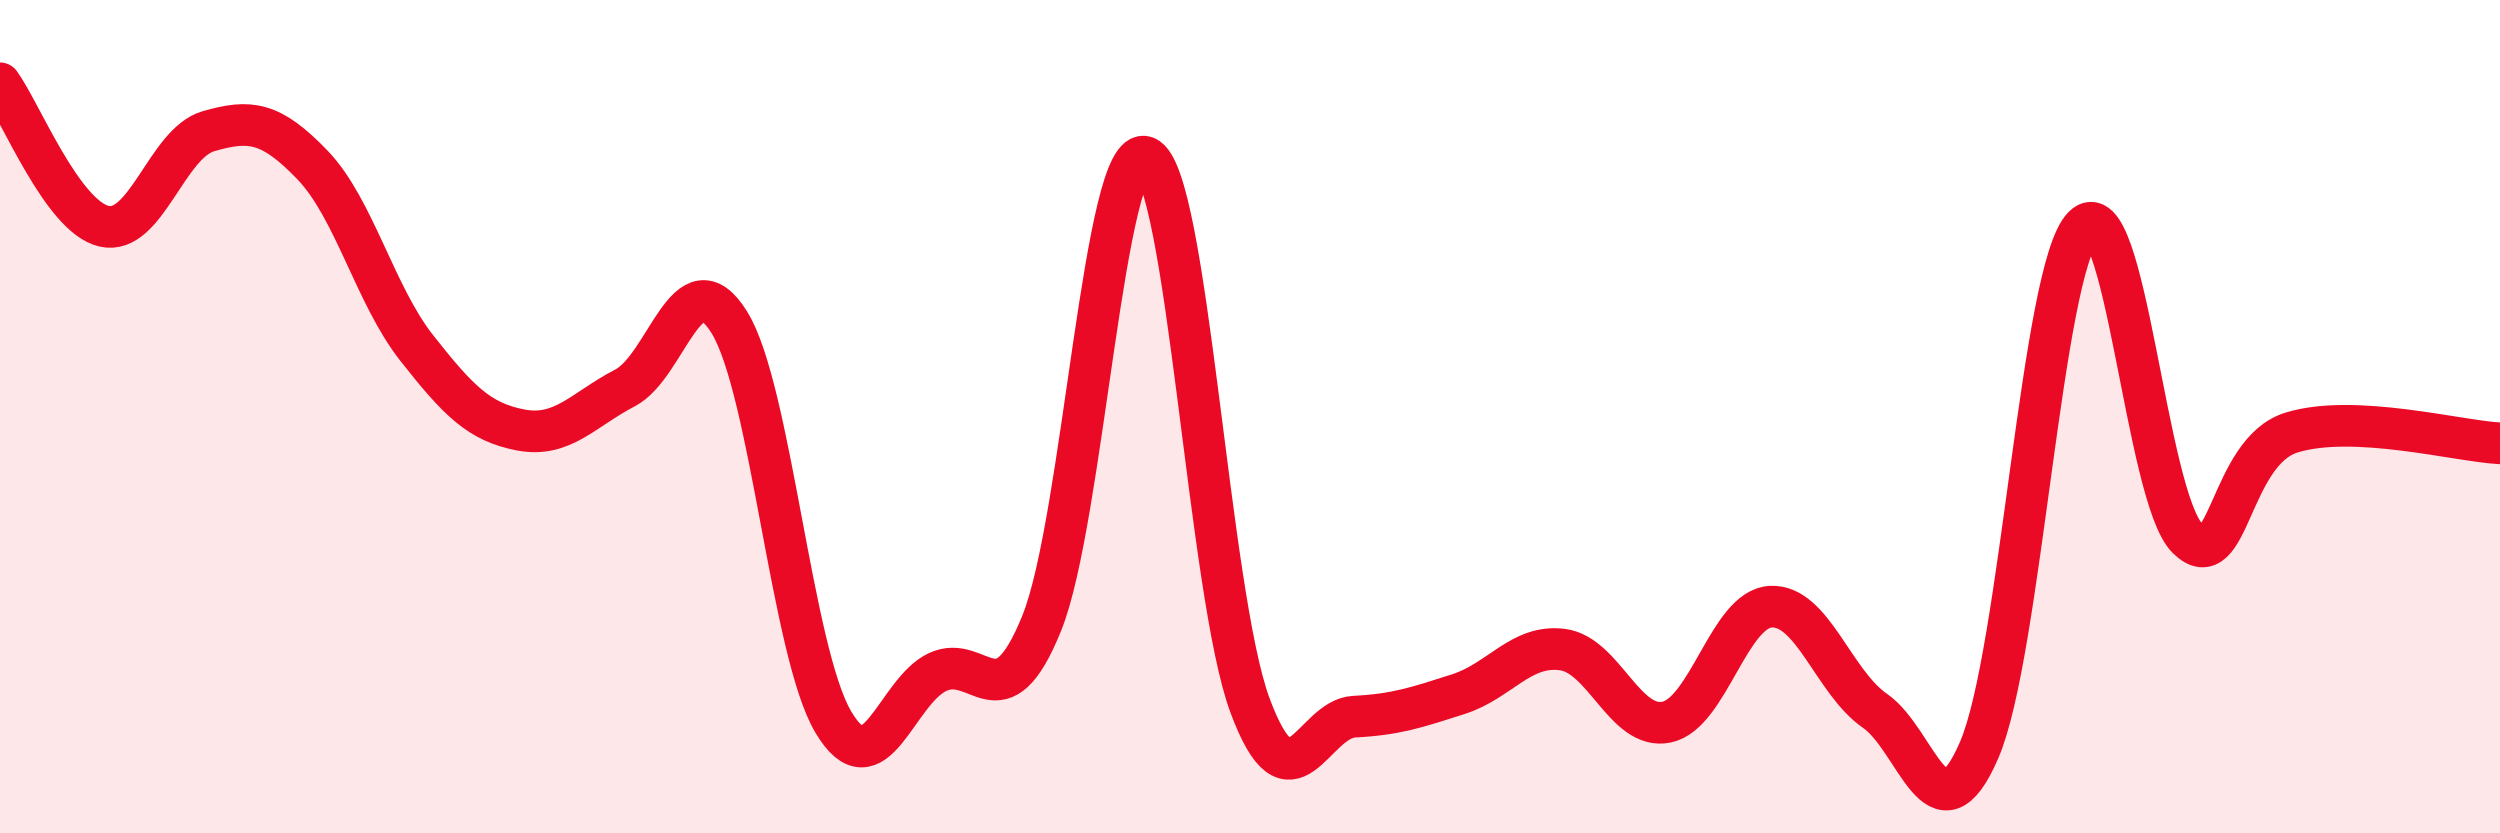
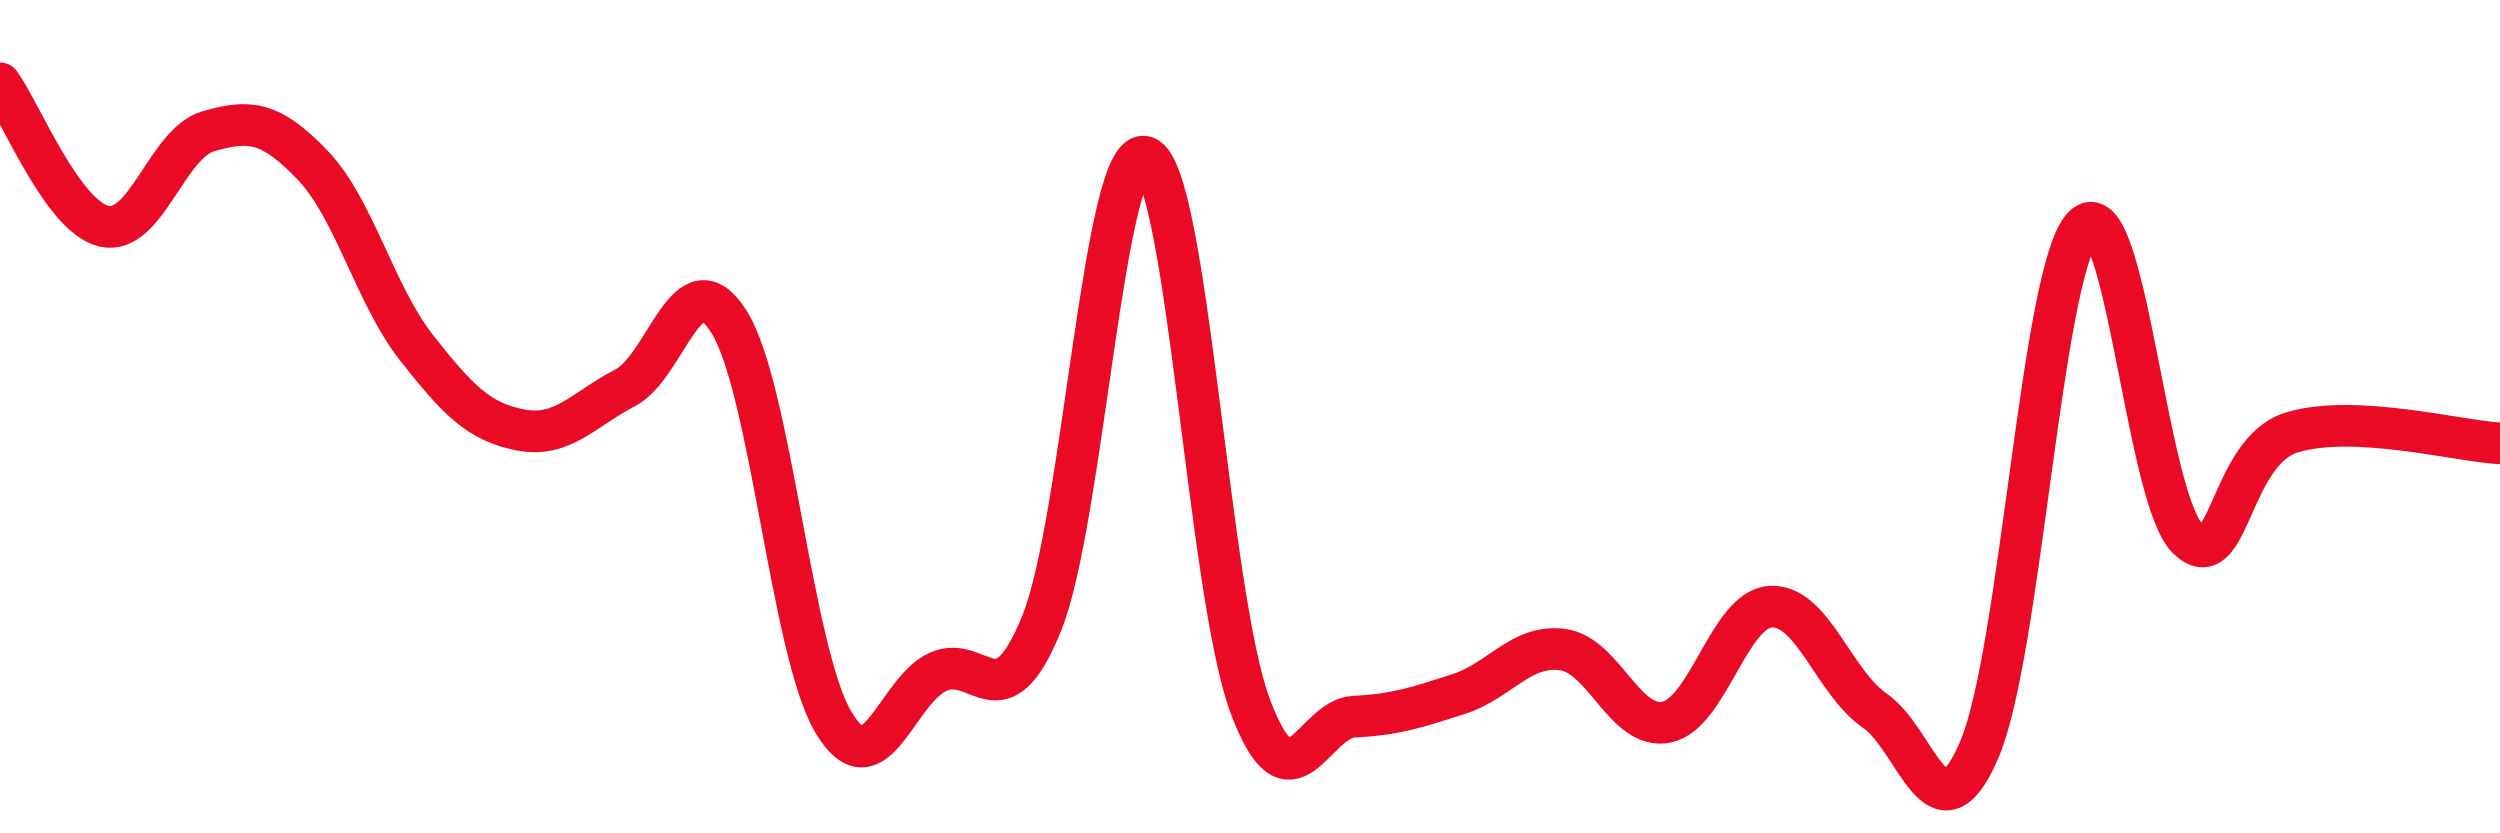
<svg xmlns="http://www.w3.org/2000/svg" width="60" height="20" viewBox="0 0 60 20">
-   <path d="M 0,2 C 0.5,2.69 1.5,5.2 2.5,5.43 C 3.5,5.66 4,3.44 5,3.15 C 6,2.86 6.5,2.92 7.5,3.96 C 8.5,5 9,7.08 10,8.35 C 11,9.62 11.5,10.13 12.5,10.32 C 13.5,10.51 14,9.83 15,9.31 C 16,8.79 16.5,6.13 17.5,7.73 C 18.5,9.33 19,15.65 20,17.33 C 21,19.01 21.5,16.6 22.5,16.13 C 23.5,15.66 24,17.43 25,14.96 C 26,12.49 26.5,3.38 27.5,3.77 C 28.5,4.16 29,14.24 30,16.93 C 31,19.62 31.5,17.25 32.5,17.2 C 33.5,17.15 34,16.98 35,16.66 C 36,16.34 36.5,15.46 37.5,15.59 C 38.5,15.72 39,17.54 40,17.33 C 41,17.12 41.5,14.61 42.5,14.56 C 43.5,14.51 44,16.37 45,17.06 C 46,17.75 46.5,20.32 47.5,18 C 48.5,15.68 49,6.46 50,5.44 C 51,4.42 51.5,11.93 52.5,12.92 C 53.5,13.91 53.5,10.84 55,10.38 C 56.5,9.92 59,10.59 60,10.64L60 20L0 20Z" fill="#EB0A25" opacity="0.1" stroke-linecap="round" stroke-linejoin="round" />
  <path d="M 0,2 C 0.5,2.69 1.5,5.2 2.5,5.43 C 3.5,5.66 4,3.44 5,3.15 C 6,2.86 6.5,2.92 7.5,3.96 C 8.5,5 9,7.08 10,8.35 C 11,9.62 11.5,10.13 12.5,10.32 C 13.5,10.51 14,9.83 15,9.31 C 16,8.79 16.5,6.13 17.5,7.73 C 18.5,9.33 19,15.65 20,17.33 C 21,19.01 21.5,16.6 22.5,16.13 C 23.5,15.66 24,17.43 25,14.96 C 26,12.49 26.5,3.38 27.5,3.77 C 28.5,4.16 29,14.24 30,16.93 C 31,19.62 31.5,17.25 32.5,17.2 C 33.5,17.15 34,16.98 35,16.66 C 36,16.34 36.5,15.46 37.5,15.59 C 38.5,15.72 39,17.54 40,17.33 C 41,17.12 41.5,14.61 42.5,14.56 C 43.5,14.51 44,16.37 45,17.06 C 46,17.75 46.5,20.32 47.5,18 C 48.5,15.68 49,6.46 50,5.44 C 51,4.42 51.5,11.93 52.5,12.92 C 53.5,13.91 53.5,10.84 55,10.38 C 56.5,9.92 59,10.59 60,10.64" stroke="#EB0A25" stroke-width="1" fill="none" stroke-linecap="round" stroke-linejoin="round" />
</svg>